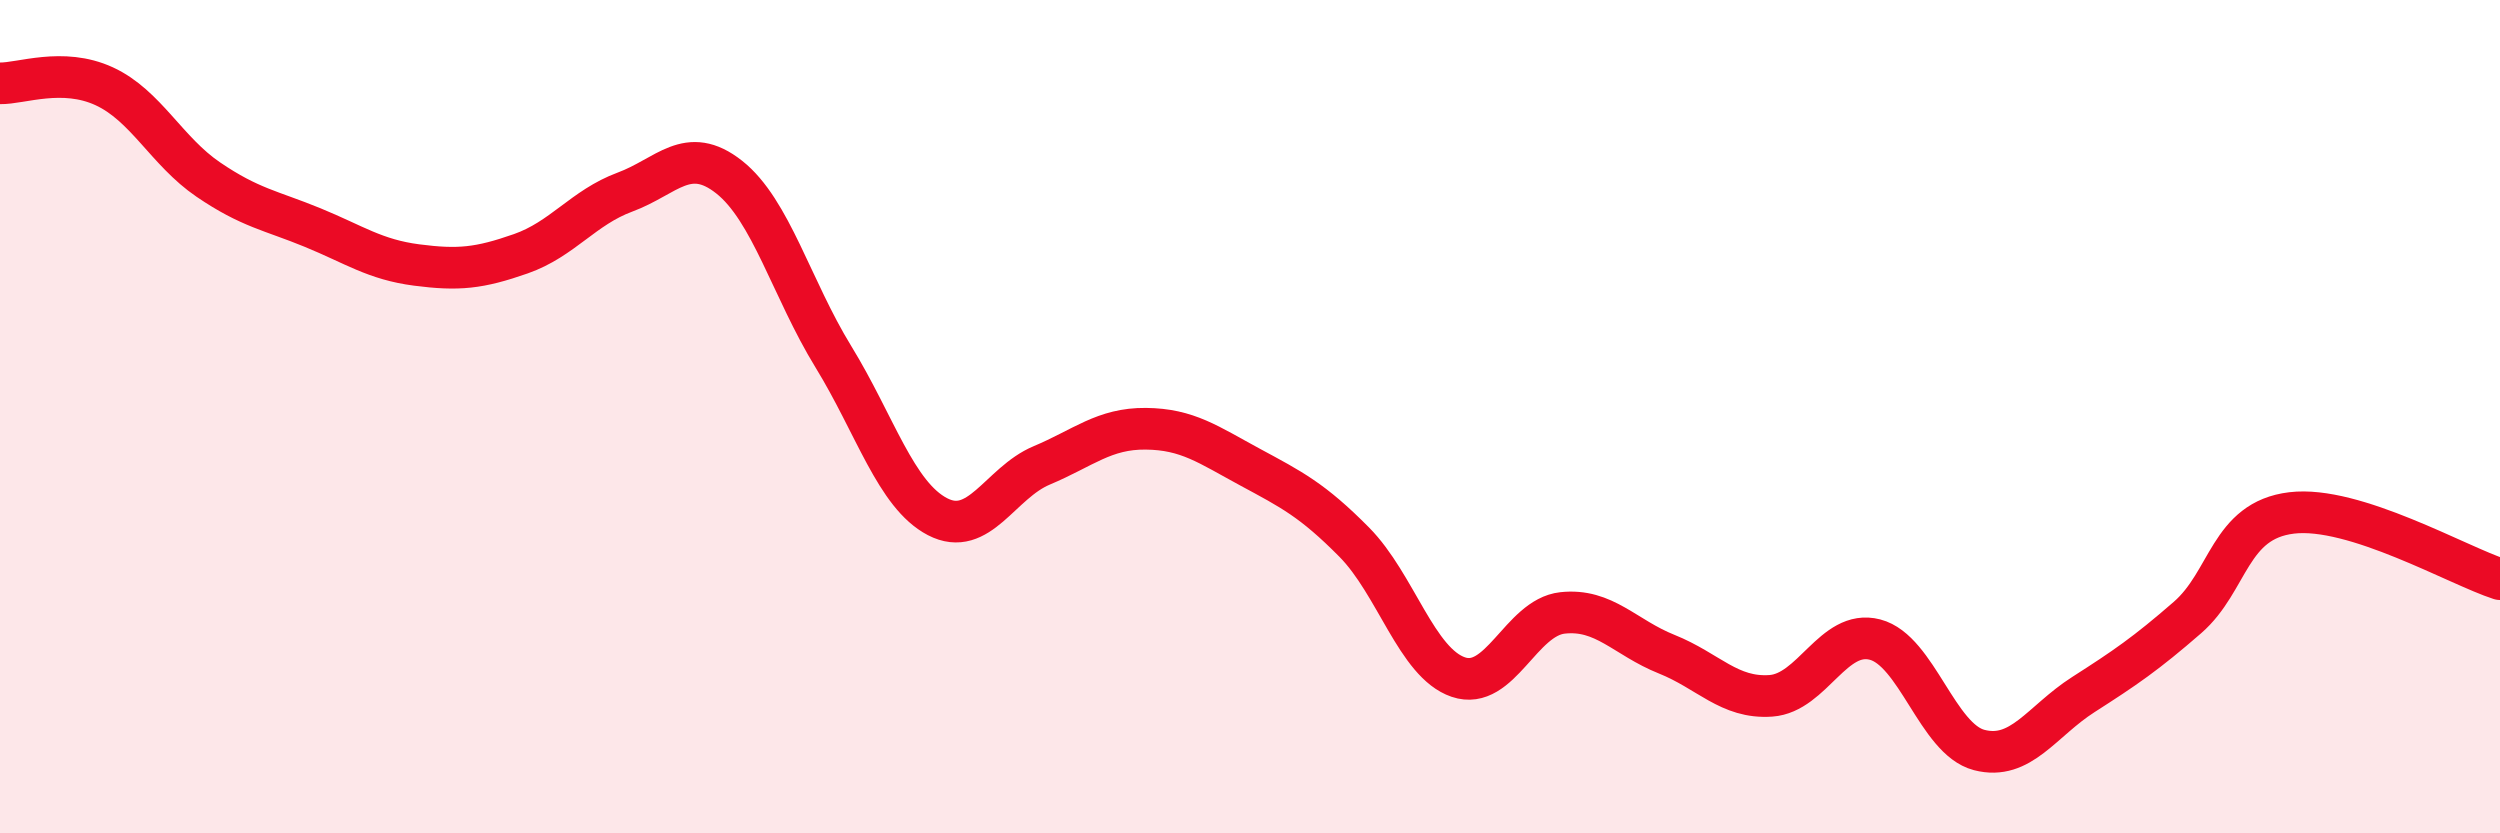
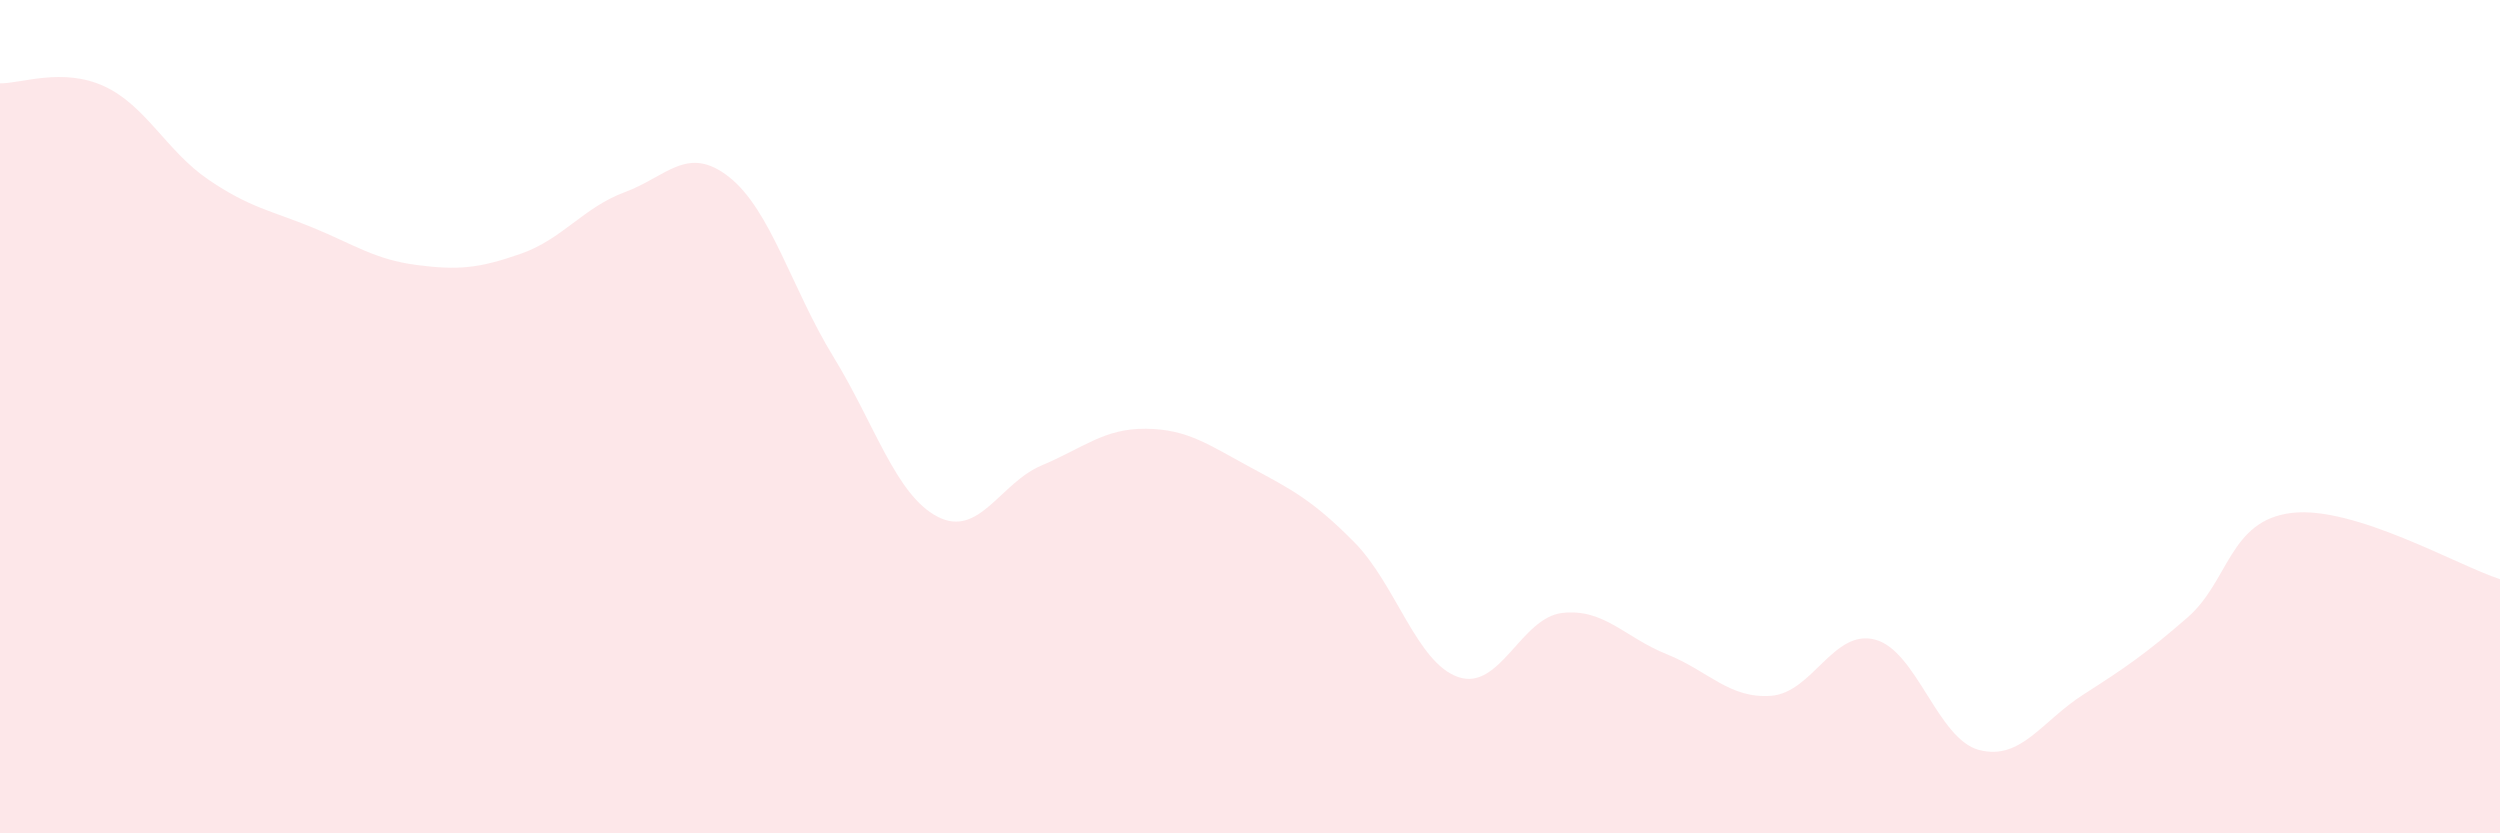
<svg xmlns="http://www.w3.org/2000/svg" width="60" height="20" viewBox="0 0 60 20">
  <path d="M 0,2 C 0.5,2.01 1.5,1.61 2.5,2.07 C 3.5,2.53 4,3.63 5,4.31 C 6,4.99 6.5,5.05 7.5,5.46 C 8.5,5.87 9,6.23 10,6.36 C 11,6.49 11.5,6.44 12.5,6.09 C 13.5,5.74 14,4.98 15,4.61 C 16,4.24 16.5,3.46 17.5,4.25 C 18.5,5.04 19,6.93 20,8.56 C 21,10.19 21.5,11.88 22.5,12.4 C 23.5,12.92 24,11.59 25,11.17 C 26,10.75 26.5,10.28 27.5,10.29 C 28.5,10.3 29,10.67 30,11.21 C 31,11.75 31.5,12 32.5,13.01 C 33.5,14.02 34,15.91 35,16.25 C 36,16.59 36.5,14.82 37.5,14.71 C 38.5,14.6 39,15.3 40,15.7 C 41,16.1 41.5,16.77 42.5,16.7 C 43.5,16.63 44,15.09 45,15.35 C 46,15.61 46.5,17.74 47.5,18 C 48.5,18.26 49,17.31 50,16.67 C 51,16.03 51.5,15.69 52.5,14.82 C 53.5,13.95 53.5,12.49 55,12.31 C 56.5,12.13 59,13.58 60,13.9L60 20L0 20Z" fill="#EB0A25" opacity="0.1" stroke-linecap="round" stroke-linejoin="round" />
-   <path d="M 0,2 C 0.5,2.01 1.5,1.61 2.5,2.07 C 3.5,2.53 4,3.63 5,4.31 C 6,4.99 6.5,5.05 7.5,5.46 C 8.5,5.87 9,6.23 10,6.36 C 11,6.49 11.5,6.44 12.5,6.09 C 13.5,5.74 14,4.98 15,4.61 C 16,4.24 16.5,3.46 17.5,4.25 C 18.5,5.04 19,6.93 20,8.56 C 21,10.19 21.5,11.88 22.5,12.4 C 23.5,12.92 24,11.59 25,11.17 C 26,10.75 26.5,10.28 27.5,10.29 C 28.5,10.3 29,10.67 30,11.21 C 31,11.75 31.5,12 32.5,13.01 C 33.5,14.02 34,15.91 35,16.25 C 36,16.59 36.5,14.82 37.5,14.71 C 38.5,14.6 39,15.3 40,15.7 C 41,16.1 41.5,16.77 42.5,16.7 C 43.5,16.63 44,15.09 45,15.35 C 46,15.61 46.5,17.74 47.5,18 C 48.5,18.26 49,17.31 50,16.67 C 51,16.03 51.5,15.69 52.5,14.82 C 53.5,13.95 53.5,12.49 55,12.31 C 56.5,12.13 59,13.58 60,13.9" stroke="#EB0A25" stroke-width="1" fill="none" stroke-linecap="round" stroke-linejoin="round" />
</svg>